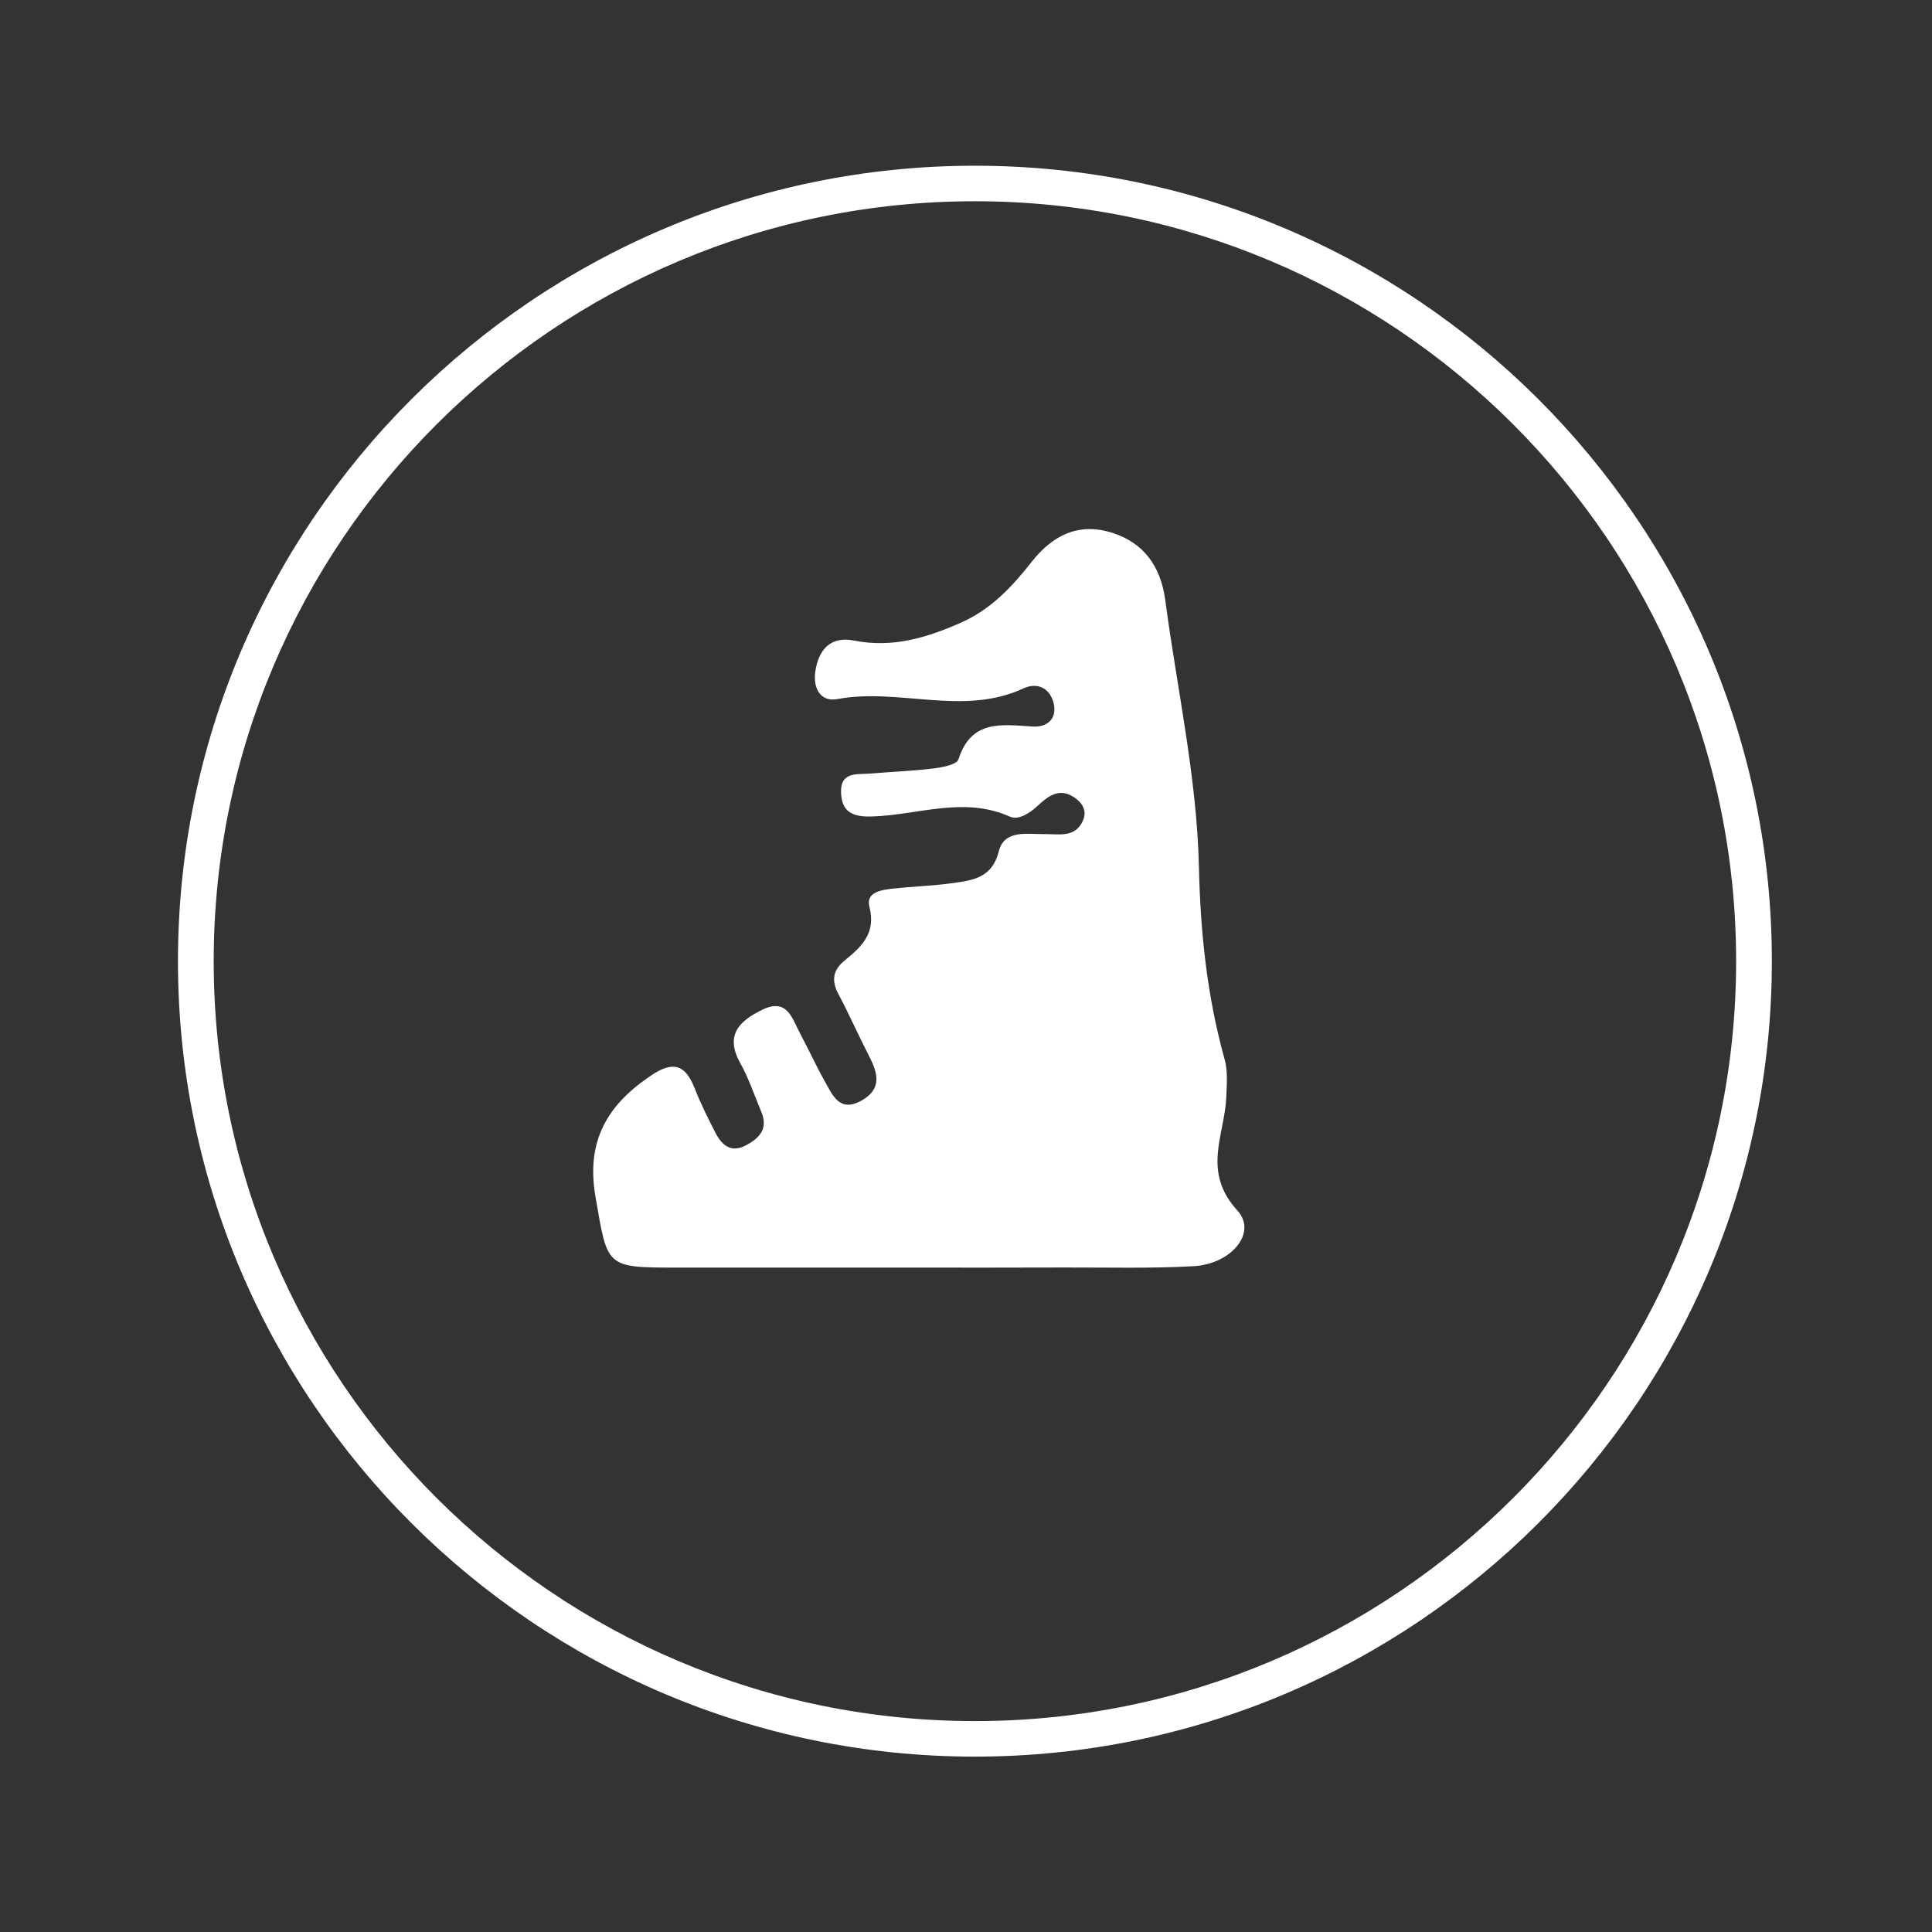
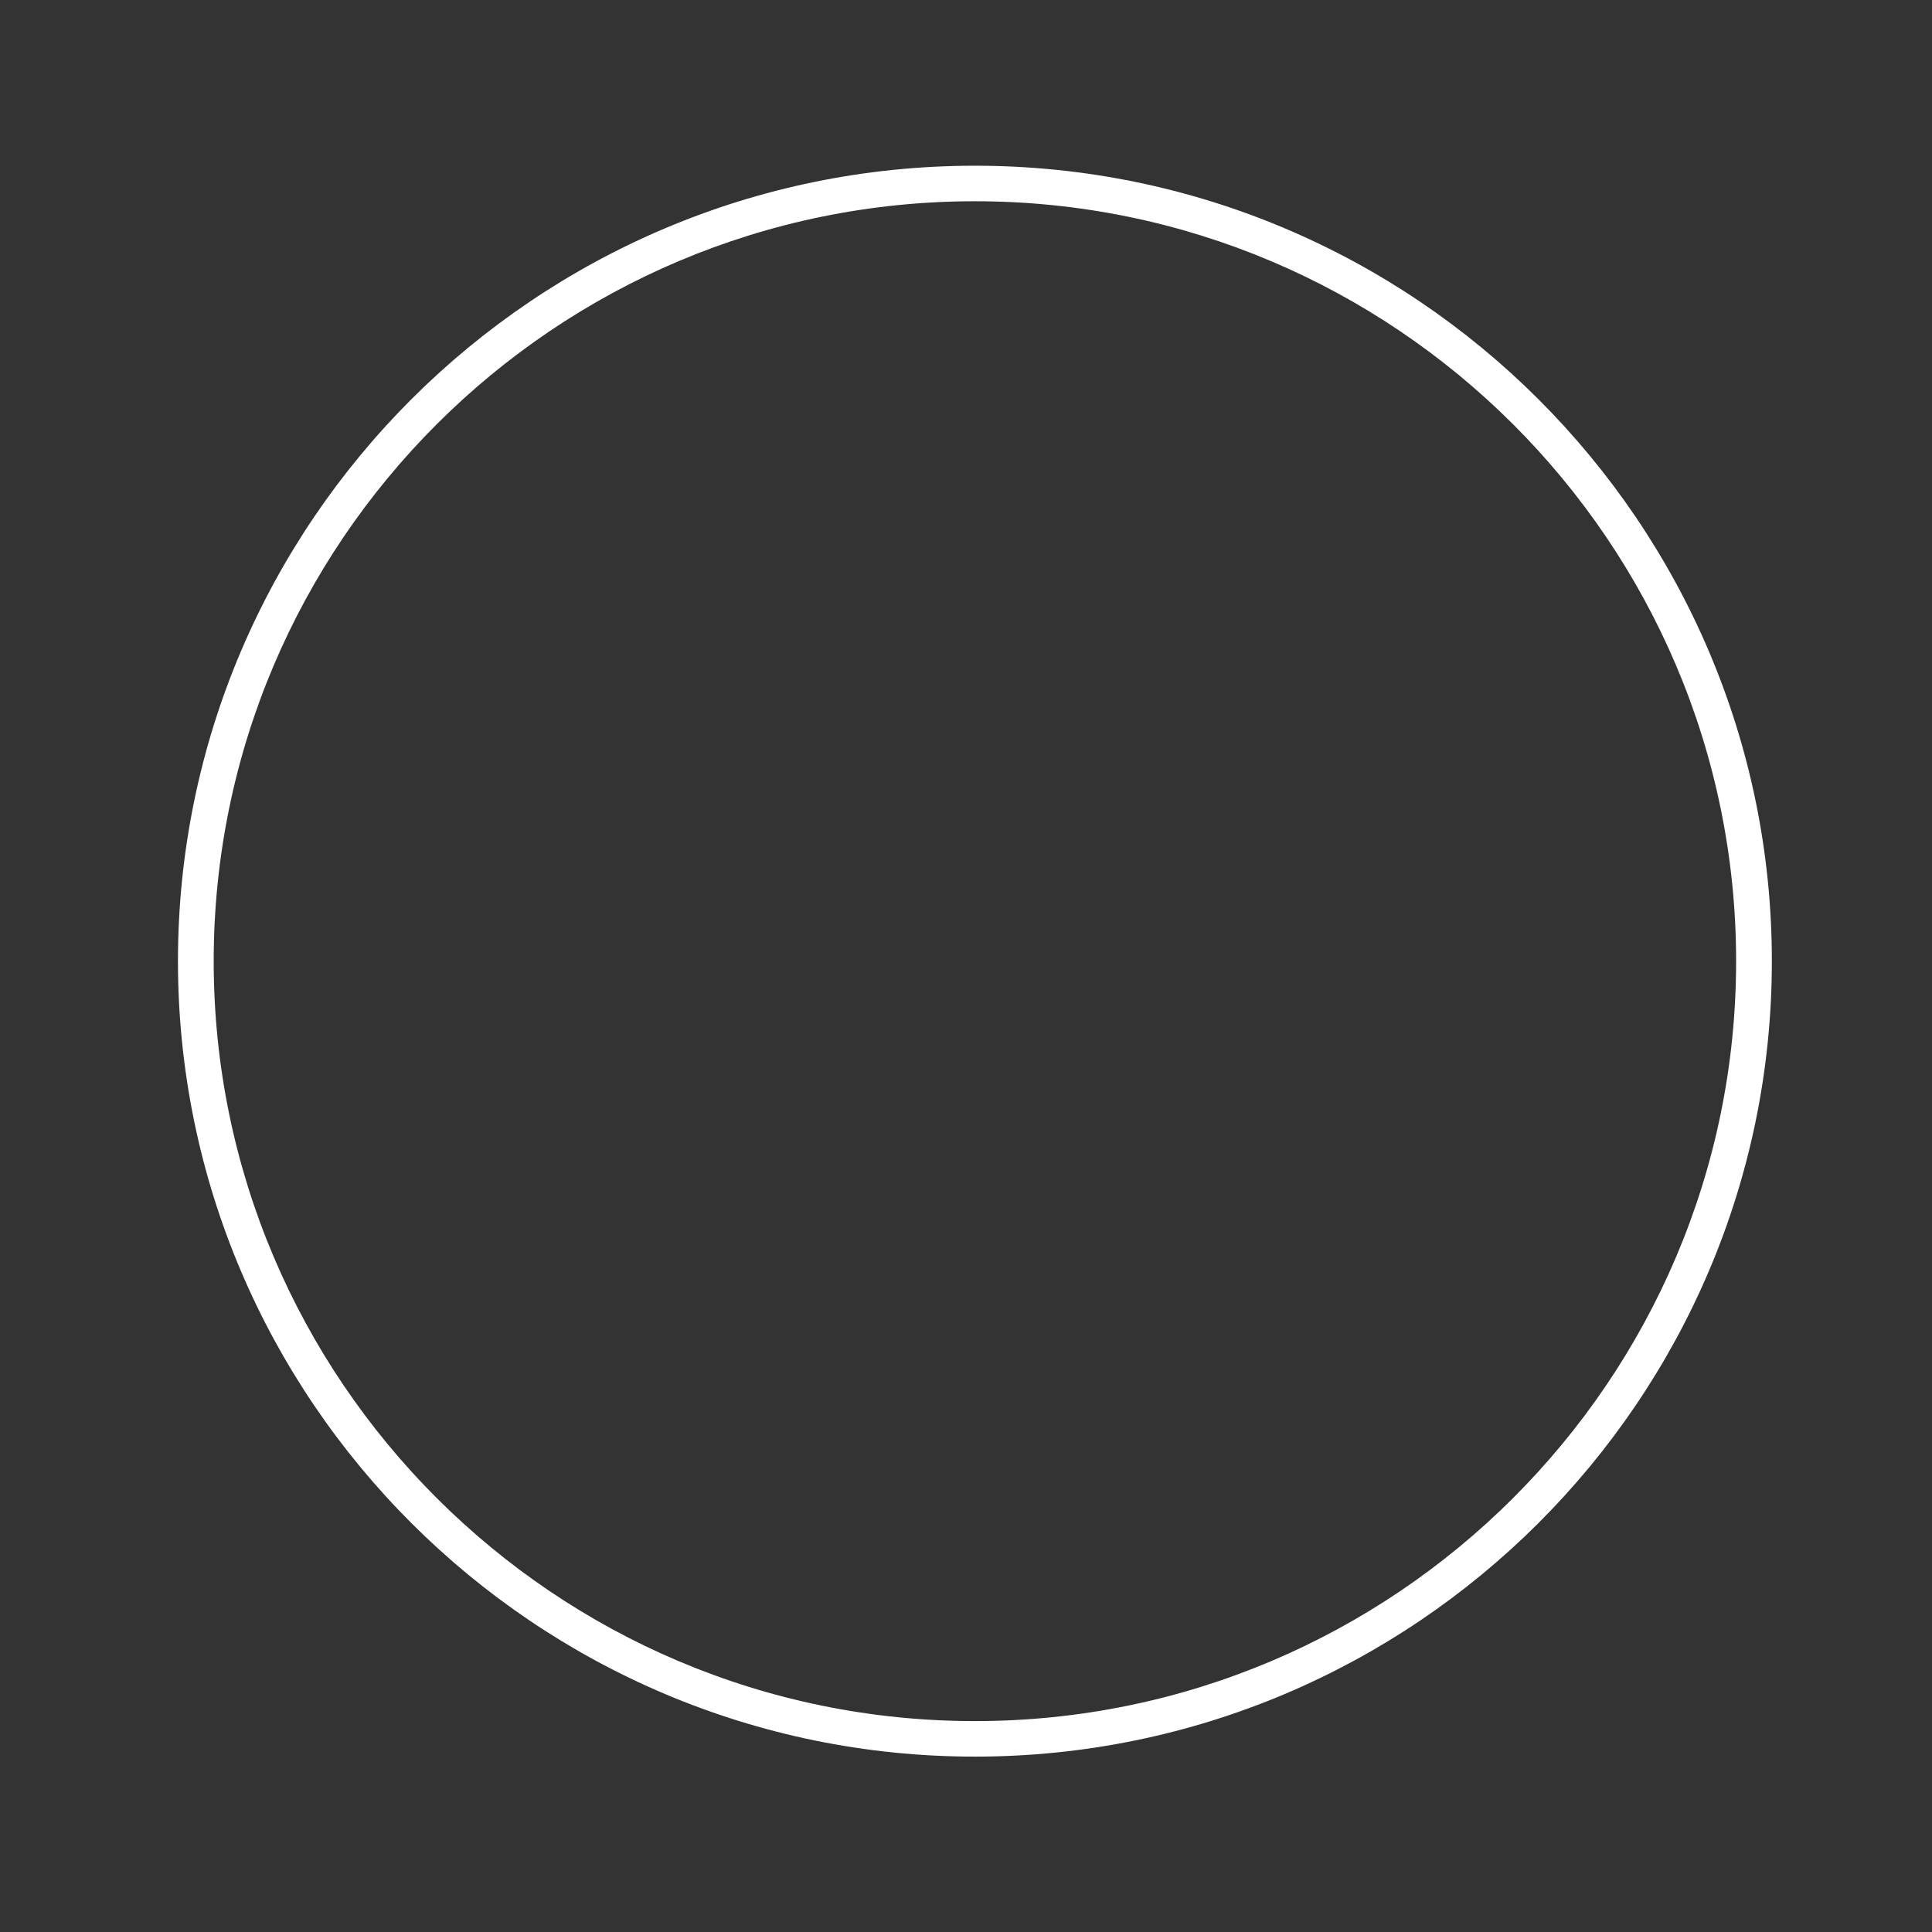
<svg xmlns="http://www.w3.org/2000/svg" id="Calque_1" x="0px" y="0px" viewBox="0 0 180 180" style="enable-background:new 0 0 180 180;" xml:space="preserve">
  <rect x="0" y="0" width="180" height="180" fill="#333333" stroke="none" />
  <style type="text/css">
	.st0{fill:#FFFFFF;}
</style>
  <g>
    <g>
-       <path class="st0" d="M85.02,118.1c-7.32,0-14.63,0-21.95,0c-6.7,0-6.45-0.04-7.59-6.6c-0.9-5.2,1.1-8.57,5.21-11.32    c2.03-1.36,3.16-0.99,4.02,1.19c0.56,1.42,1.24,2.8,1.94,4.16c0.59,1.14,1.43,1.92,2.84,1.18c1.28-0.67,2.1-1.56,1.44-3.12    c-0.64-1.52-1.16-3.11-1.96-4.54c-1.45-2.6-0.11-3.92,2.04-4.97c2.35-1.14,2.79,0.81,3.54,2.22c0.78,1.45,1.46,2.96,2.27,4.4    c0.74,1.31,1.38,2.99,3.44,1.84c1.99-1.11,1.5-2.63,0.67-4.23c-0.97-1.88-1.82-3.83-2.82-5.7c-0.67-1.26-0.5-2.24,0.57-3.11    c1.59-1.29,2.96-2.55,2.32-5.02c-0.35-1.36,1.12-1.57,2.18-1.69c1.87-0.2,3.77-0.26,5.63-0.52c1.86-0.26,3.63-0.5,4.24-2.94    c0.51-2.05,2.61-1.6,4.21-1.62c1.39-0.02,2.95,0.4,3.66-1.32c0.37-0.88-0.11-1.62-0.85-2.11c-1.41-0.93-2.44-0.09-3.43,0.83    c-0.73,0.68-1.78,1.32-2.54,0.98c-4.32-1.94-8.6-0.14-12.88-0.02c-1.77,0.05-2.78-0.4-2.86-2.19c-0.09-2.04,1.52-1.7,2.75-1.81    c1.99-0.17,4-0.24,5.98-0.49c0.79-0.1,2.06-0.36,2.21-0.84c1.19-3.72,4.03-3.23,6.9-3.05c1.37,0.09,2.34-0.73,1.95-2.23    c-0.36-1.37-1.53-1.91-2.78-1.33c-5.66,2.63-11.6-0.07-17.35,1c-1.6,0.3-2.28-1.04-2.06-2.56c0.3-2.03,1.4-3.33,3.61-2.89    c3.55,0.71,6.75-0.25,9.94-1.66c2.82-1.24,4.8-3.37,6.63-5.7c1.93-2.45,4.36-3.66,7.45-2.69c2.99,0.94,4.55,3.15,4.97,6.25    c1.1,8.28,2.95,16.55,3.14,24.85c0.14,6.18,0.76,12.09,2.4,17.98c0.31,1.1,0.19,2.35,0.15,3.52c-0.15,3.53-2.3,6.9,1.04,10.56    c1.87,2.05-0.56,4.99-4.1,5.18c-4,0.22-8.02,0.11-12.03,0.12C94.46,118.11,89.74,118.1,85.02,118.1z" />
-     </g>
+       </g>
    <path class="st0" d="M90.83,163.66c-40.94,0-74.25-33.25-74.25-74.11s33.31-74.11,74.25-74.11s74.25,33.25,74.25,74.11   S131.77,163.66,90.83,163.66z M90.83,18.75c-39.11,0-70.92,31.76-70.92,70.8s31.82,70.8,70.92,70.8s70.92-31.76,70.92-70.8   S129.93,18.75,90.83,18.75z" />
  </g>
</svg>